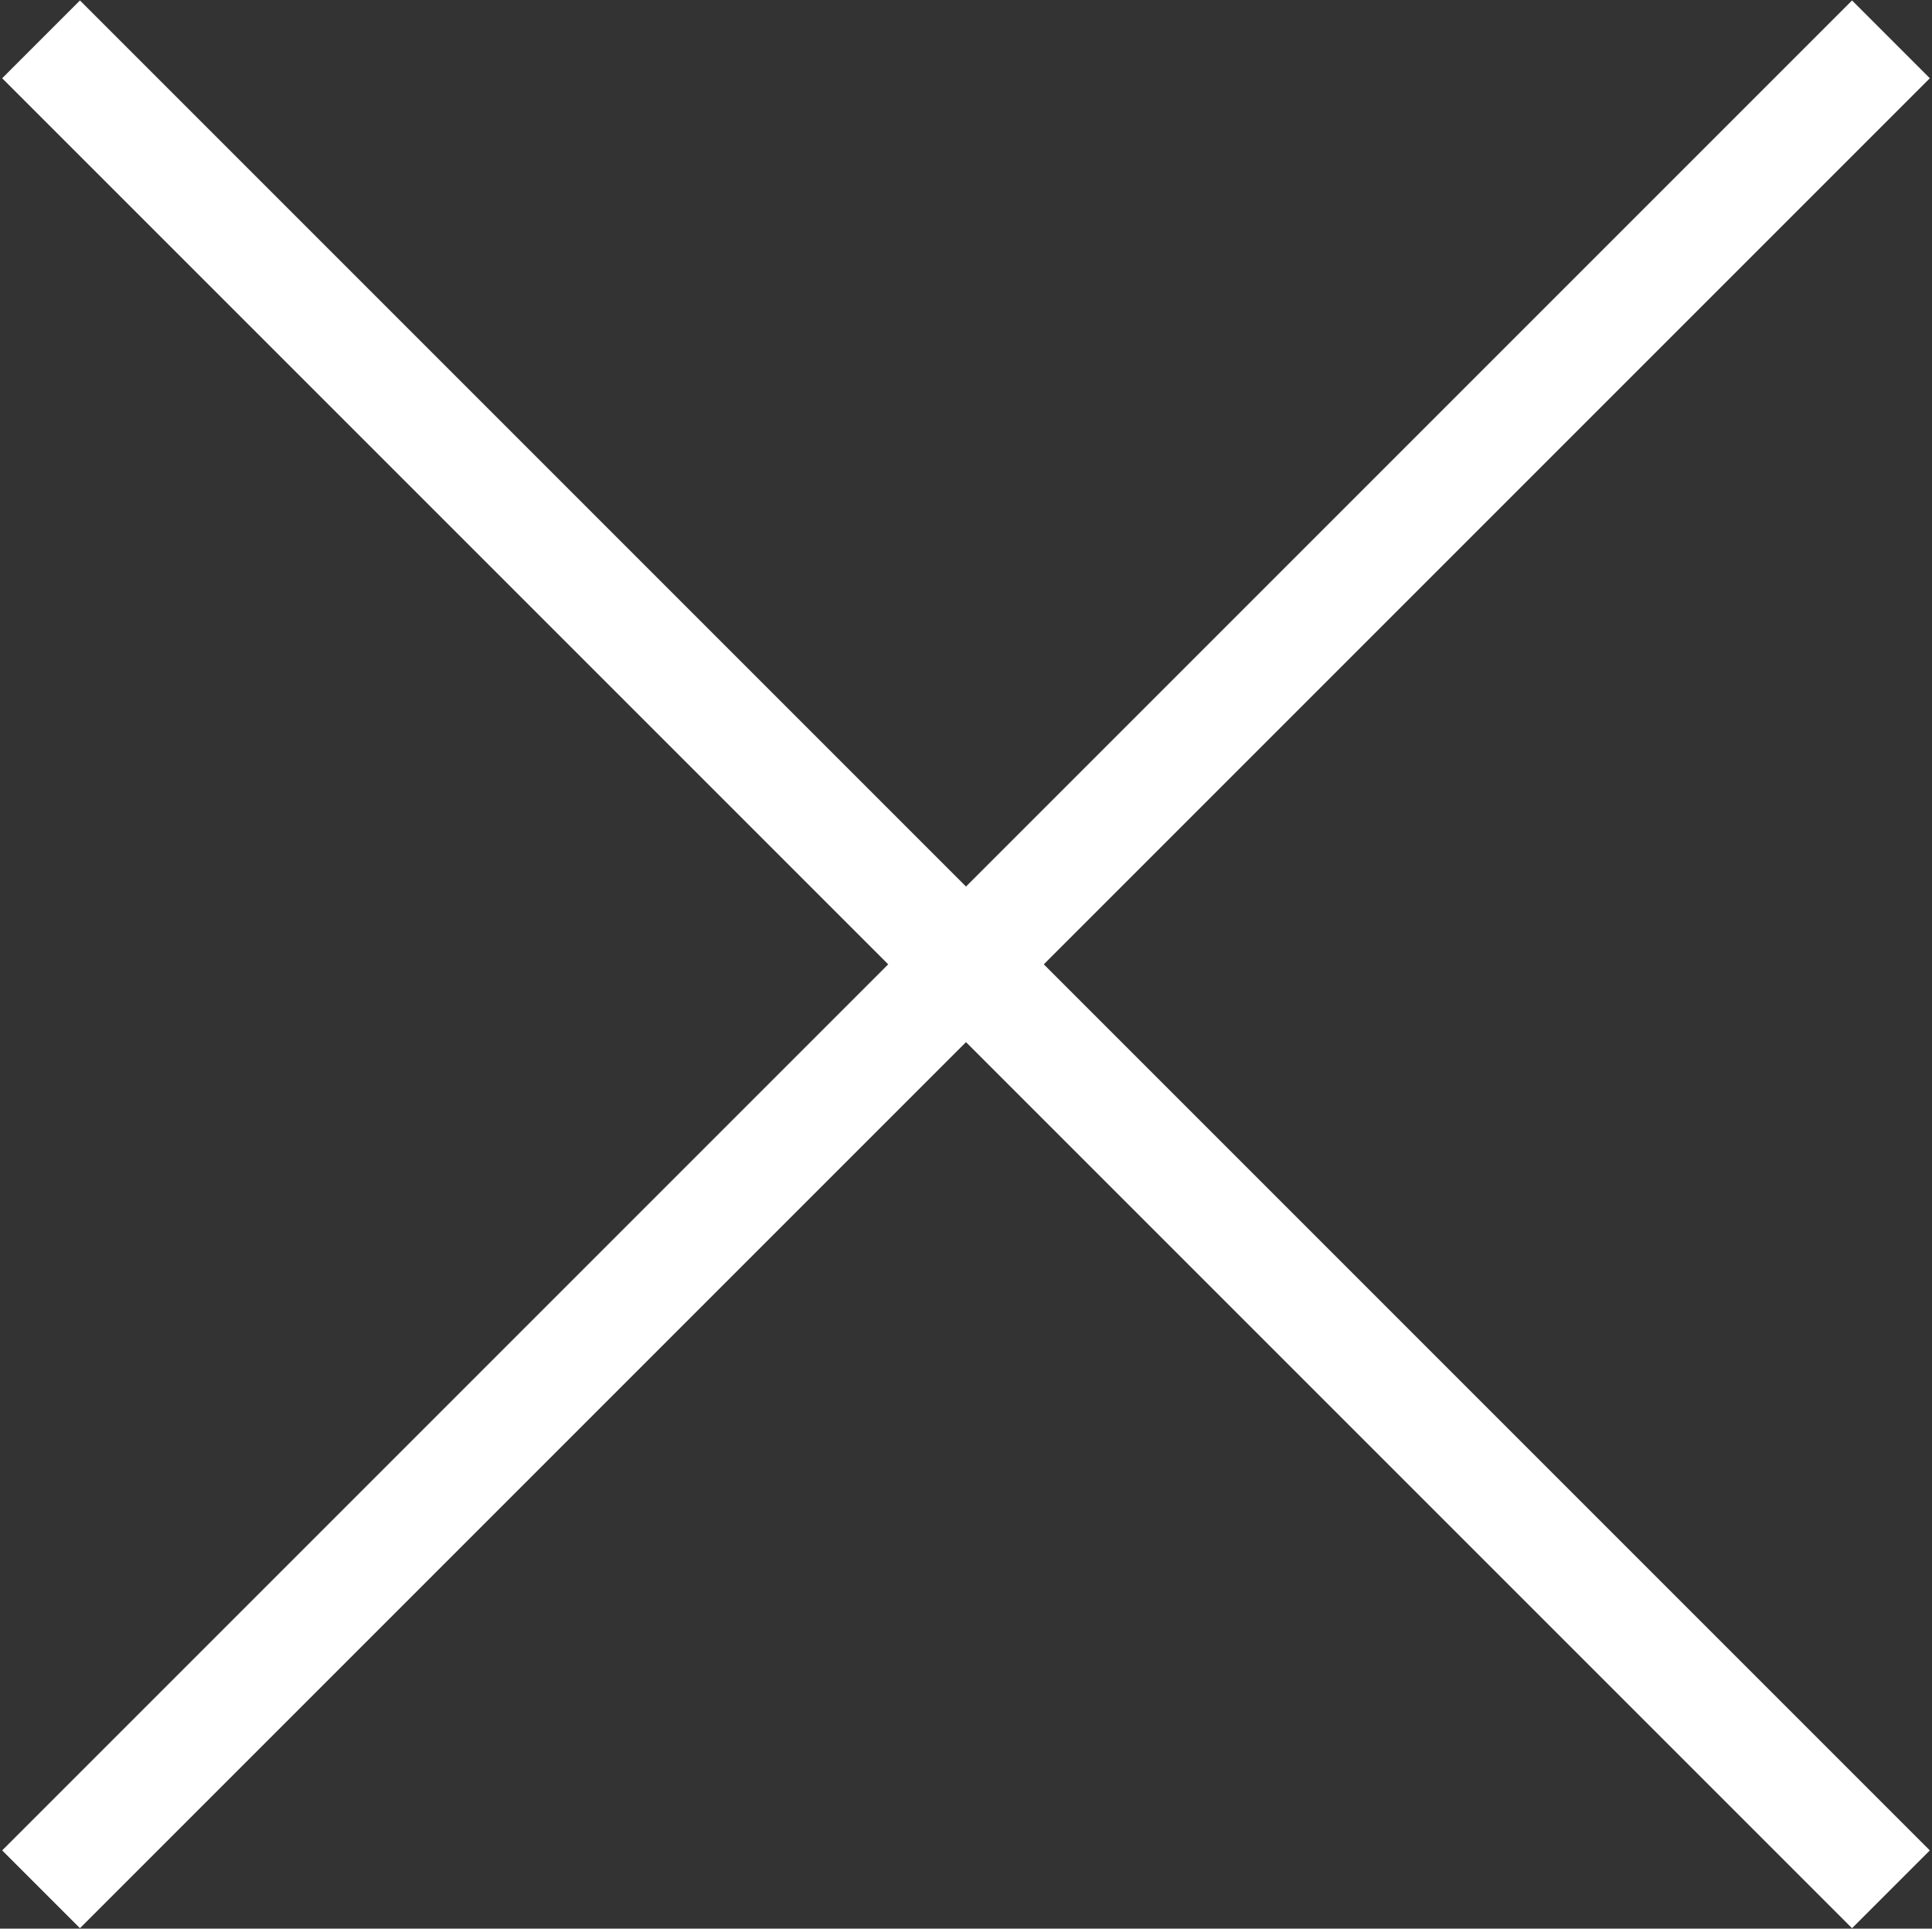
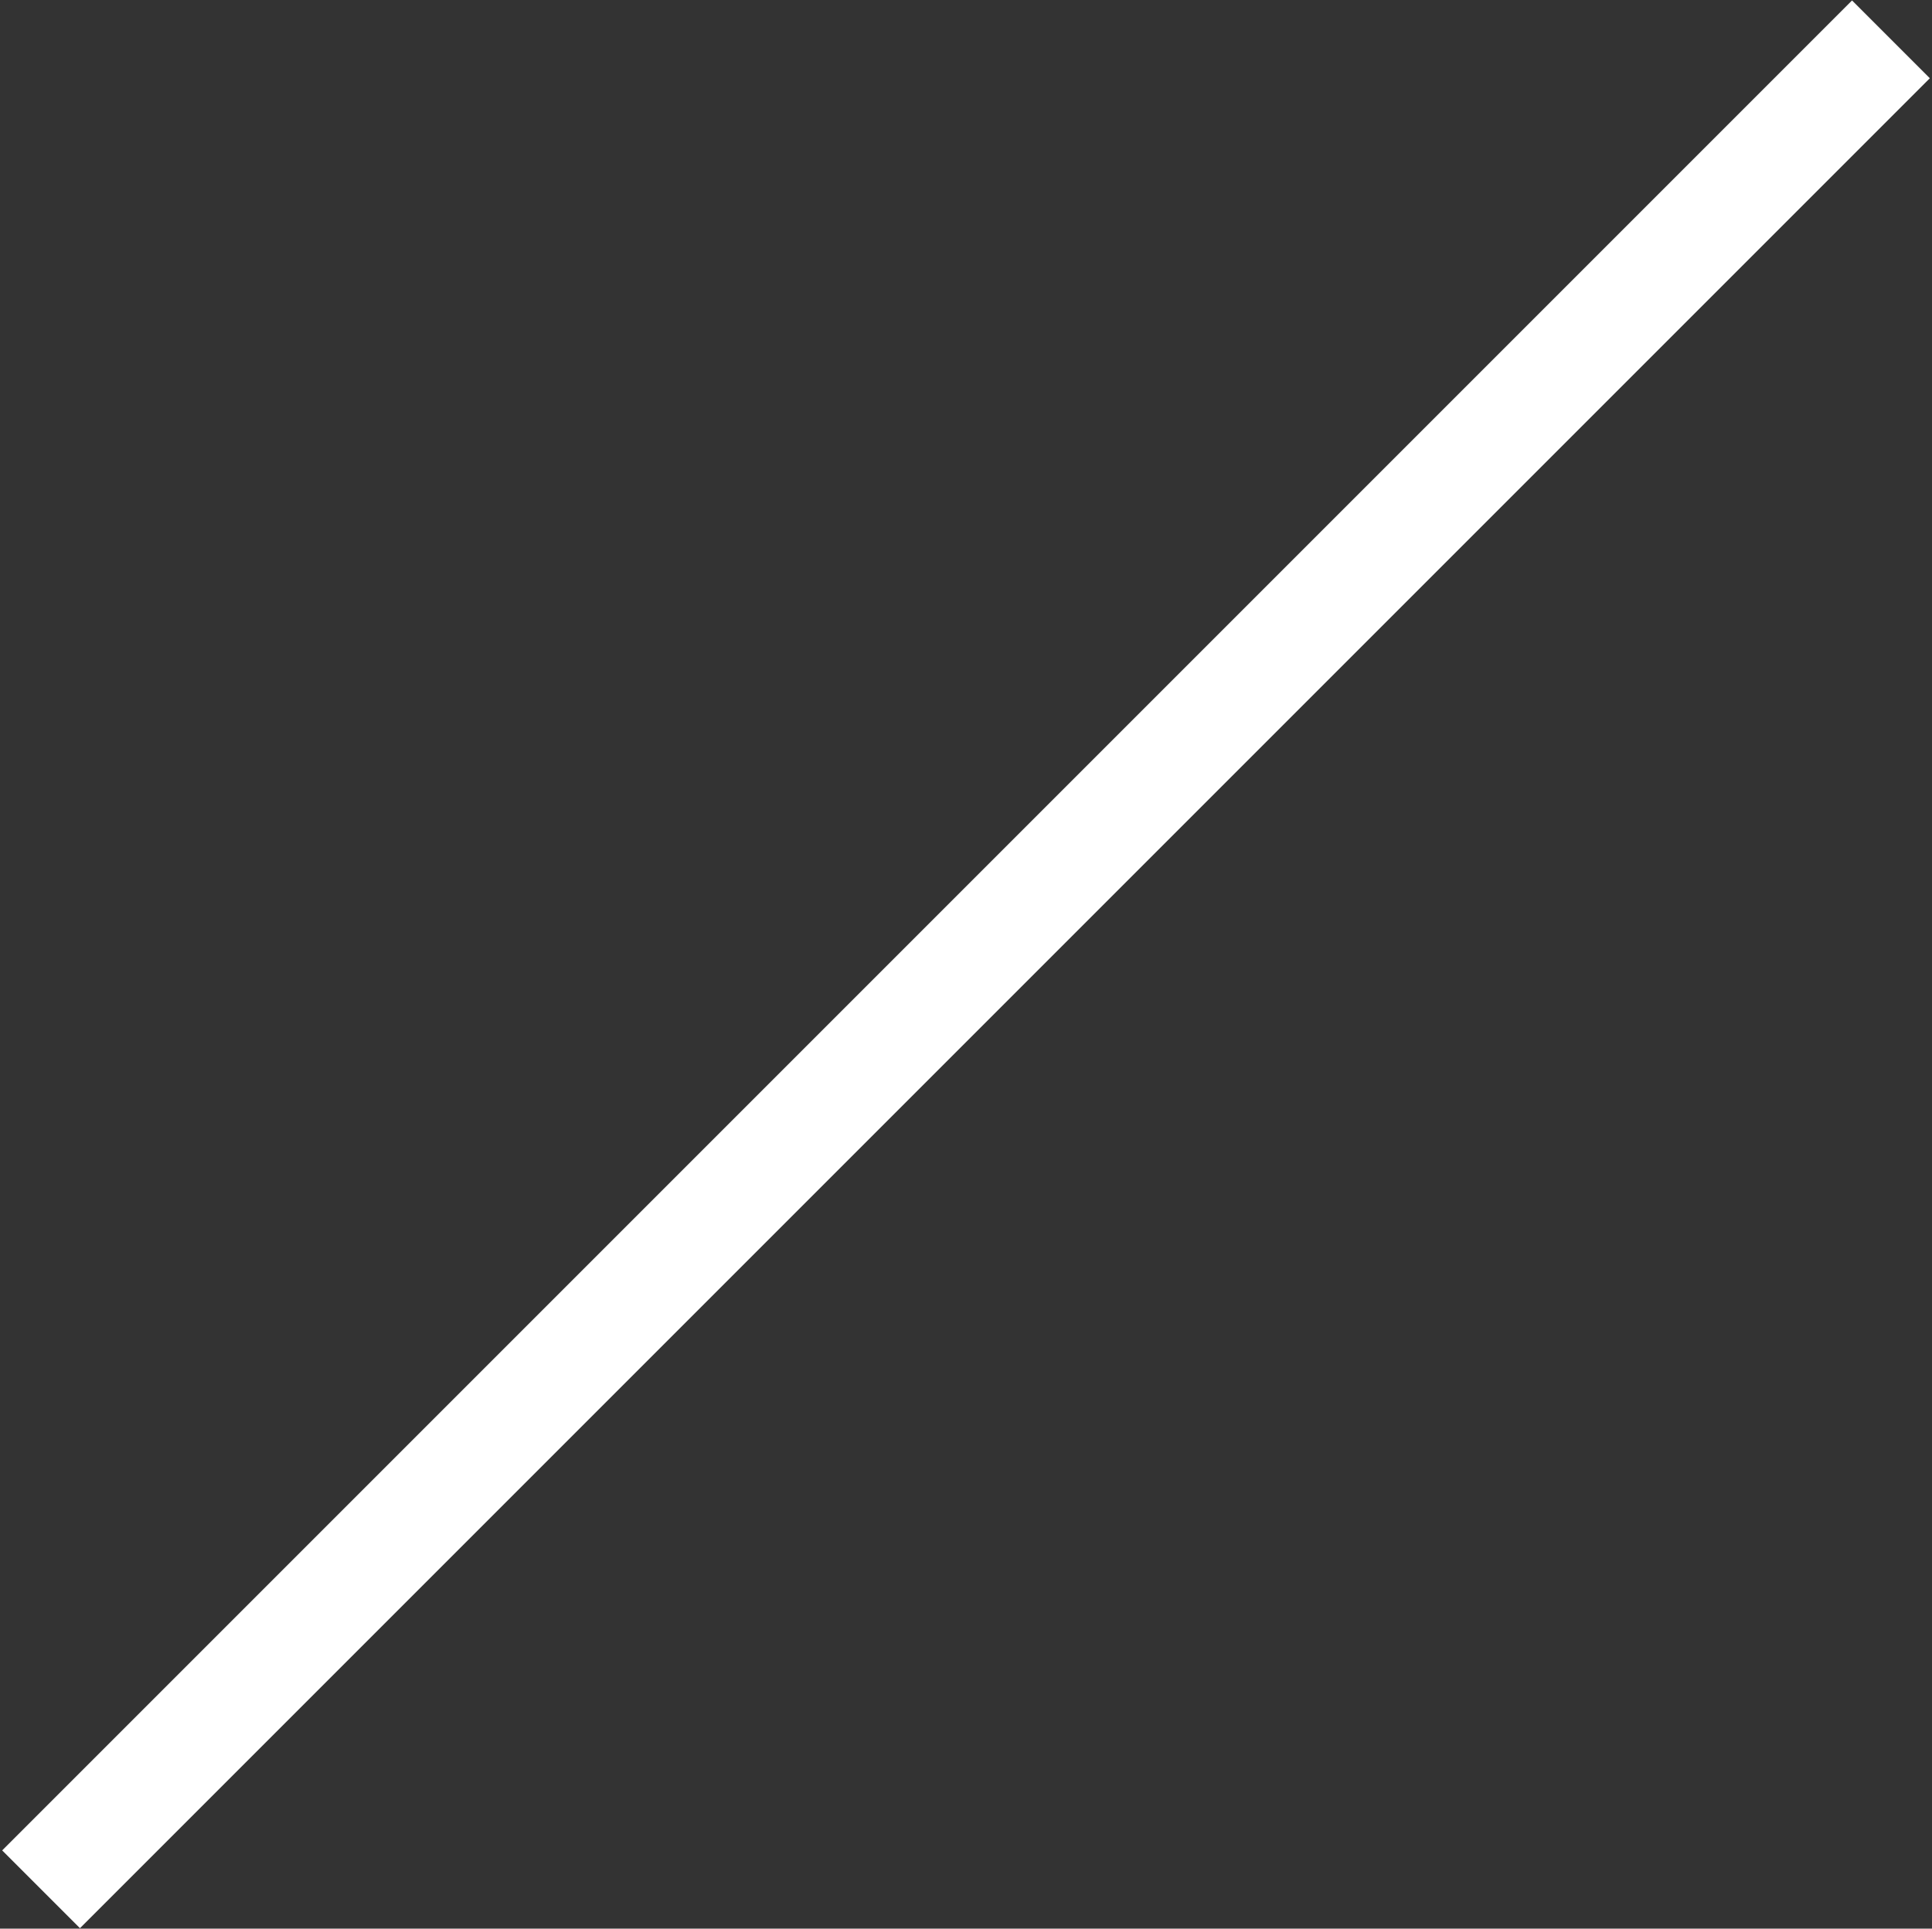
<svg xmlns="http://www.w3.org/2000/svg" width="562" height="561" viewBox="0 0 562 561" fill="none">
  <rect x="0" y="0" width="562" height="561" fill="#333333" stroke="none" />
  <rect x="538.74" y="0.131" width="32" height="761" transform="rotate(45 538.74 0.131)" fill="white" />
-   <rect x="0.631" y="22.76" width="32" height="761" transform="rotate(-45 0.631 22.76)" fill="white" />
</svg>